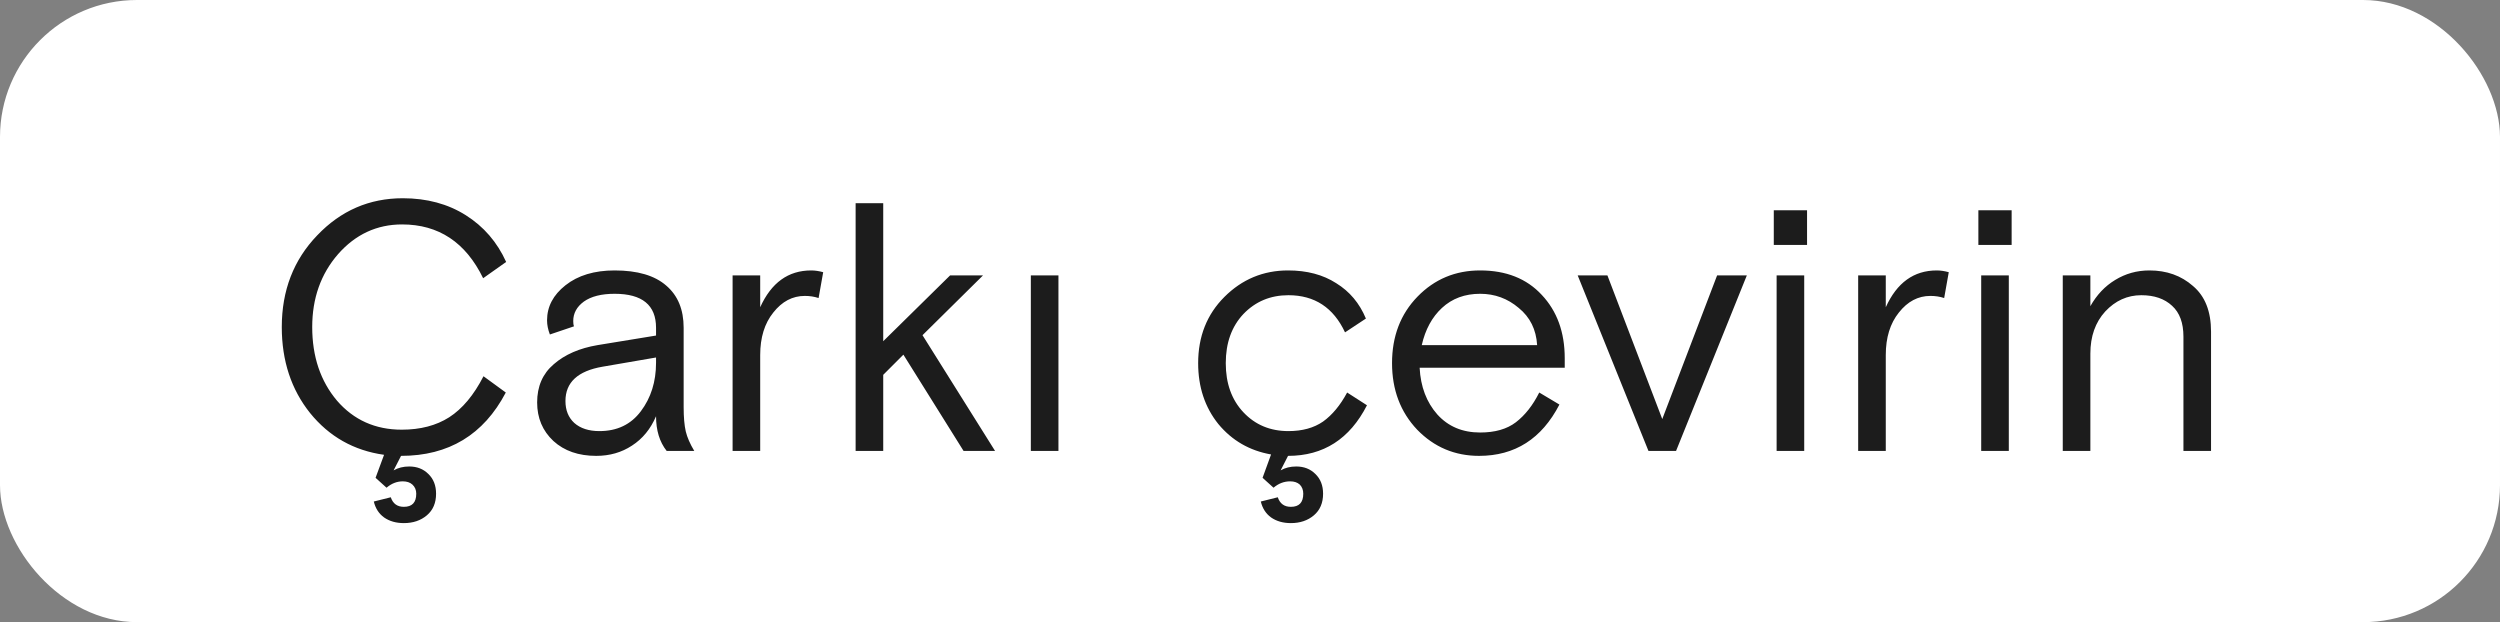
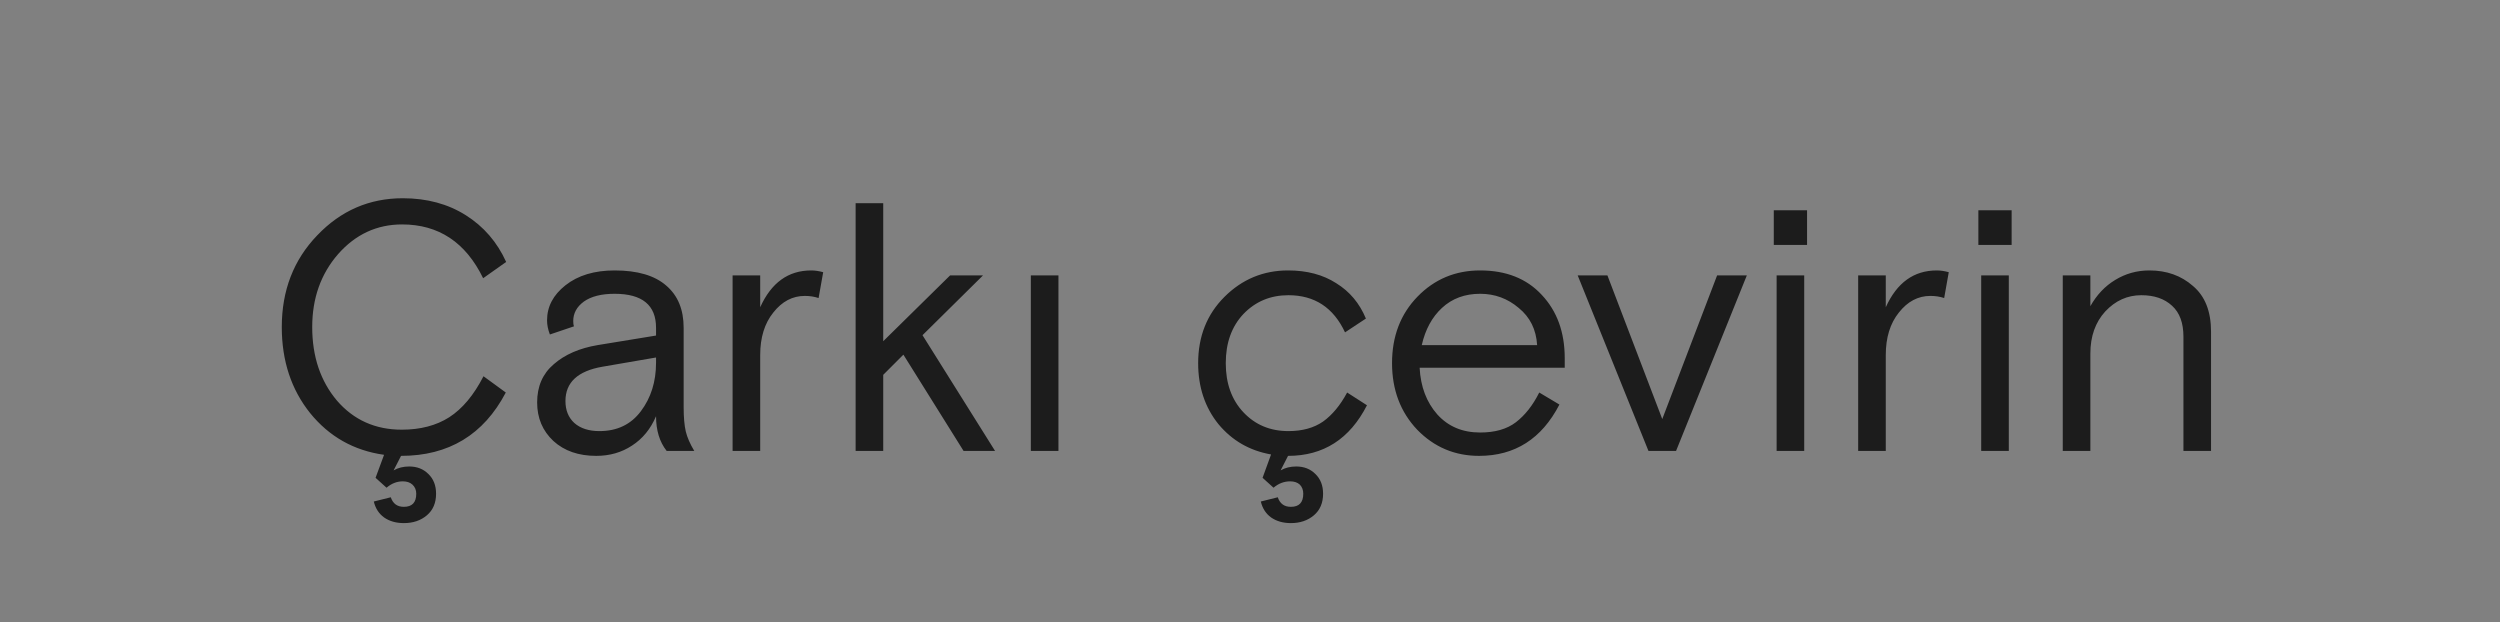
<svg xmlns="http://www.w3.org/2000/svg" width="438" height="109" viewBox="0 0 438 109" fill="none">
  <rect x="0" y="0" width="438" height="109" fill="#808080" stroke="none" />
-   <rect width="438" height="109" rx="24" fill="white" />
  <path d="M67.721 85.448L65.799 83.712L67.287 79.682C61.996 78.938 57.676 76.499 54.328 72.366C51.022 68.233 49.368 63.211 49.368 57.3C49.368 50.893 51.435 45.541 55.569 41.242C59.702 36.902 64.703 34.732 70.573 34.732C74.788 34.732 78.467 35.724 81.609 37.708C84.75 39.692 87.106 42.42 88.677 45.892L84.647 48.744C81.588 42.461 76.855 39.32 70.448 39.32C66.026 39.32 62.285 41.056 59.227 44.528C56.209 48 54.7 52.257 54.7 57.3C54.7 62.467 56.147 66.765 59.041 70.196C61.975 73.585 65.757 75.28 70.386 75.28C73.652 75.28 76.421 74.557 78.695 73.11C81.009 71.622 83.014 69.225 84.709 65.918L88.615 68.77C84.729 76.169 78.612 79.868 70.263 79.868L68.96 82.41C69.746 81.955 70.655 81.728 71.689 81.728C73.052 81.728 74.168 82.162 75.037 83.03C75.946 83.898 76.4 85.055 76.4 86.502C76.4 88.114 75.863 89.375 74.788 90.284C73.714 91.193 72.371 91.648 70.758 91.648C69.394 91.648 68.237 91.317 67.287 90.656C66.377 89.995 65.778 89.065 65.489 87.866L68.465 87.122C68.837 88.238 69.601 88.796 70.758 88.796C72.205 88.796 72.928 88.031 72.928 86.502C72.928 85.841 72.701 85.303 72.246 84.89C71.833 84.518 71.275 84.332 70.573 84.332C69.539 84.332 68.588 84.704 67.721 85.448ZM121.635 79H116.799C115.559 77.429 114.939 75.404 114.939 72.924C113.988 75.156 112.583 76.871 110.723 78.07C108.904 79.269 106.817 79.868 104.461 79.868C101.361 79.868 98.86 79 96.959 77.264C95.058 75.487 94.107 73.234 94.107 70.506C94.107 67.695 95.078 65.463 97.021 63.81C98.963 62.115 101.526 60.999 104.709 60.462L114.939 58.788V57.424C114.939 53.456 112.521 51.472 107.685 51.472C105.37 51.472 103.572 51.927 102.291 52.836C101.051 53.745 100.431 54.882 100.431 56.246C100.431 56.659 100.472 56.969 100.555 57.176L96.339 58.602C96.008 57.734 95.843 56.907 95.843 56.122C95.843 53.725 96.918 51.679 99.067 49.984C101.257 48.248 104.13 47.38 107.685 47.38C111.694 47.38 114.711 48.269 116.737 50.046C118.762 51.782 119.775 54.241 119.775 57.424V71.312C119.775 73.089 119.899 74.515 120.147 75.59C120.395 76.623 120.891 77.76 121.635 79ZM105.019 75.528C108.119 75.528 110.537 74.371 112.273 72.056C114.05 69.7 114.939 66.869 114.939 63.562V62.632L105.577 64.244C101.237 64.988 99.067 66.993 99.067 70.258C99.067 71.87 99.584 73.151 100.617 74.102C101.691 75.053 103.159 75.528 105.019 75.528ZM144.223 47.69L143.417 52.216C142.673 51.968 141.867 51.844 140.999 51.844C138.849 51.844 137.01 52.815 135.481 54.758C133.951 56.659 133.187 59.139 133.187 62.198V79H128.351V48.248H133.187V53.828C135.129 49.529 138.105 47.38 142.115 47.38C142.776 47.38 143.479 47.483 144.223 47.69ZM154.741 35.6V59.78L166.459 48.248H172.225L161.623 58.726L174.333 79H168.815L158.275 62.136L154.741 65.67V79H149.905V35.6H154.741ZM180.603 79V48.248H185.439V79H180.603ZM223.124 85.448L221.202 83.712L222.69 79.62C218.929 78.959 215.85 77.181 213.452 74.288C211.096 71.353 209.918 67.799 209.918 63.624C209.918 58.953 211.448 55.089 214.506 52.03C217.606 48.93 221.326 47.38 225.666 47.38C228.973 47.38 231.784 48.124 234.098 49.612C236.454 51.059 238.19 53.125 239.306 55.812L235.648 58.23C233.623 53.89 230.316 51.72 225.728 51.72C222.587 51.72 219.962 52.815 217.854 55.006C215.788 57.197 214.754 60.069 214.754 63.624C214.754 67.179 215.788 70.051 217.854 72.242C219.921 74.433 222.546 75.528 225.728 75.528C228.167 75.528 230.192 74.97 231.804 73.854C233.416 72.697 234.822 71.002 236.02 68.77L239.492 71.002C236.475 76.913 231.866 79.868 225.666 79.868L224.364 82.41C225.15 81.955 226.059 81.728 227.092 81.728C228.456 81.728 229.572 82.162 230.44 83.03C231.35 83.898 231.804 85.055 231.804 86.502C231.804 88.114 231.267 89.375 230.192 90.284C229.118 91.193 227.774 91.648 226.162 91.648C224.798 91.648 223.641 91.317 222.69 90.656C221.781 89.995 221.182 89.065 220.892 87.866L223.868 87.122C224.24 88.238 225.005 88.796 226.162 88.796C227.609 88.796 228.332 88.031 228.332 86.502C228.332 85.841 228.126 85.303 227.712 84.89C227.299 84.518 226.741 84.332 226.038 84.332C224.964 84.332 223.992 84.704 223.124 85.448ZM274.141 64.43H248.721C248.887 67.737 249.92 70.465 251.821 72.614C253.723 74.722 256.223 75.776 259.323 75.776C261.927 75.776 264.015 75.177 265.585 73.978C267.197 72.738 268.561 71.002 269.677 68.77L273.211 70.878C270.111 76.871 265.42 79.868 259.137 79.868C254.88 79.868 251.263 78.339 248.287 75.28C245.353 72.18 243.885 68.295 243.885 63.624C243.885 58.912 245.373 55.027 248.349 51.968C251.325 48.909 254.983 47.38 259.323 47.38C263.87 47.38 267.466 48.806 270.111 51.658C272.798 54.51 274.141 58.209 274.141 62.756V64.43ZM259.323 51.472C256.637 51.472 254.405 52.299 252.627 53.952C250.891 55.564 249.713 57.734 249.093 60.462H269.305C269.14 57.734 268.065 55.564 266.081 53.952C264.139 52.299 261.886 51.472 259.323 51.472ZM306.046 48.248L293.646 79H288.81L276.41 48.248H281.618L291.228 73.42L300.838 48.248H306.046ZM311.263 79V48.248H316.099V79H311.263ZM310.767 42.916V36.84H316.595V42.916H310.767ZM341.424 47.69L340.618 52.216C339.874 51.968 339.068 51.844 338.2 51.844C336.051 51.844 334.211 52.815 332.682 54.758C331.153 56.659 330.388 59.139 330.388 62.198V79H325.552V48.248H330.388V53.828C332.331 49.529 335.307 47.38 339.316 47.38C339.977 47.38 340.68 47.483 341.424 47.69ZM347.107 79V48.248H351.943V79H347.107ZM346.611 42.916V36.84H352.439V42.916H346.611ZM387.374 58.106V79H382.538V58.974C382.538 56.577 381.876 54.779 380.554 53.58C379.231 52.34 377.433 51.72 375.16 51.72C372.721 51.72 370.613 52.671 368.836 54.572C367.1 56.473 366.232 58.933 366.232 61.95V79H361.396V48.248H366.232V53.642C367.348 51.658 368.794 50.129 370.572 49.054C372.39 47.938 374.395 47.38 376.586 47.38C379.603 47.38 382.145 48.289 384.212 50.108C386.32 51.885 387.374 54.551 387.374 58.106Z" fill="#1C1C1C" />
</svg>